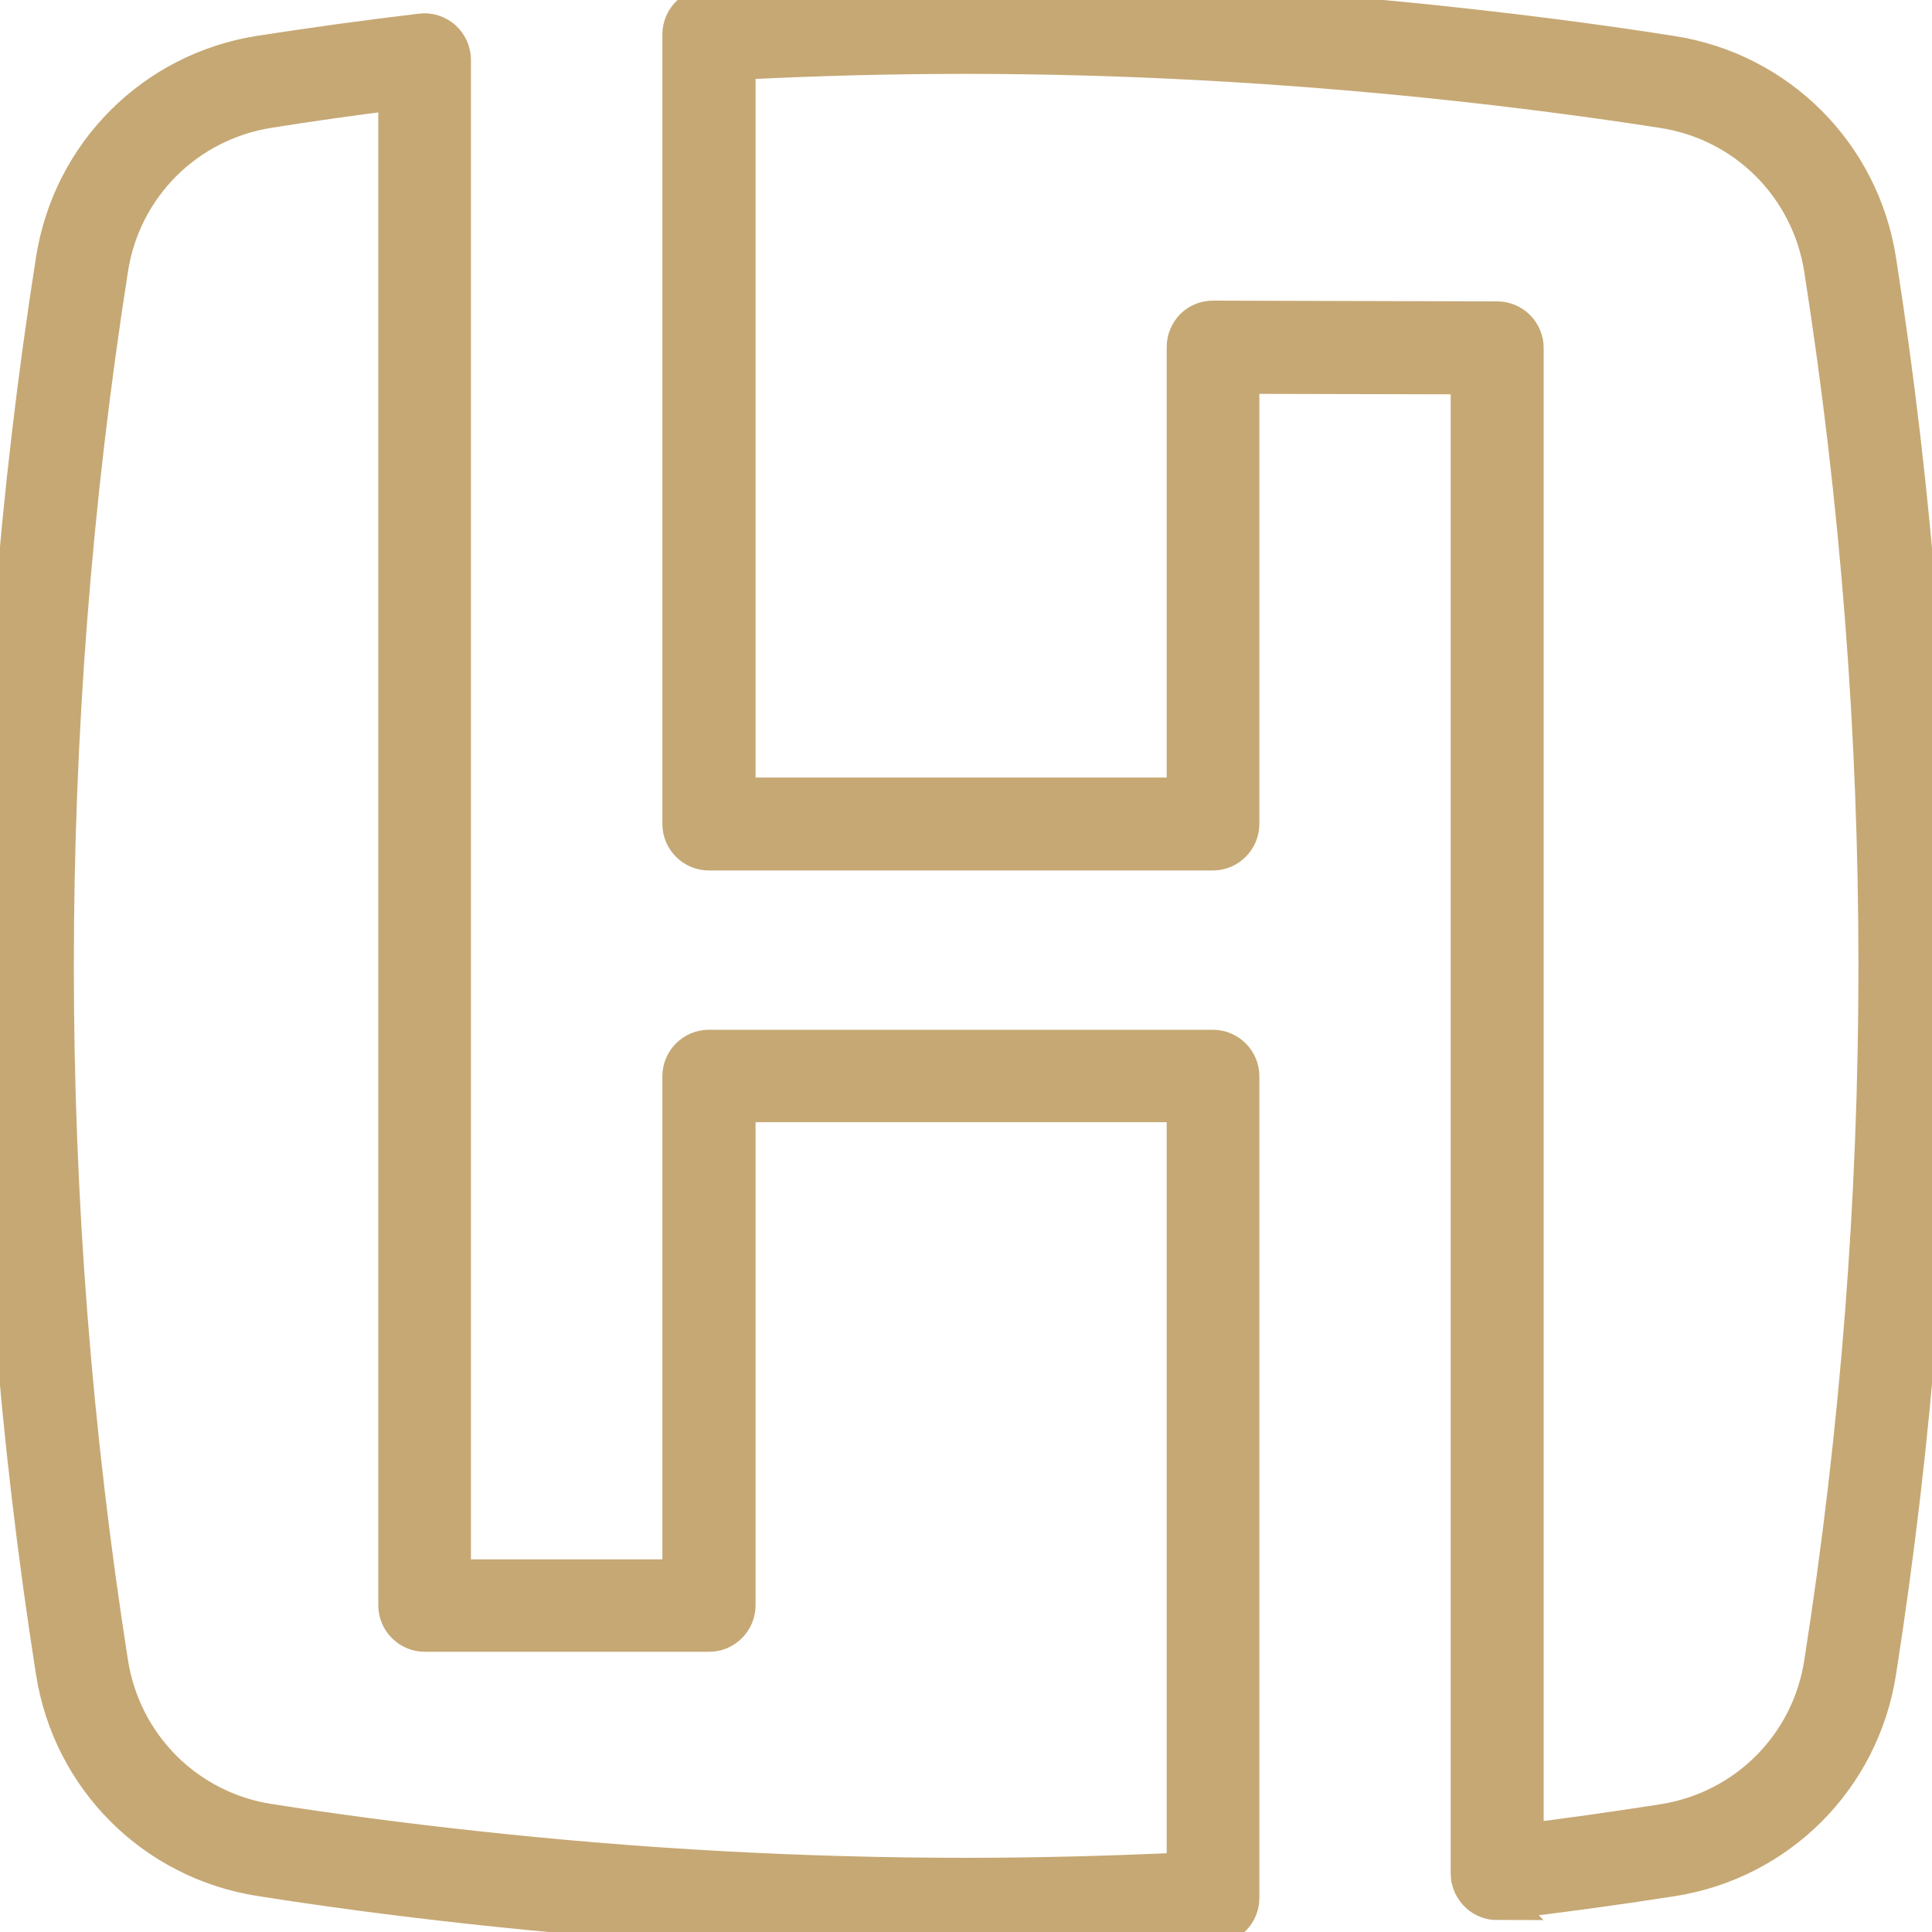
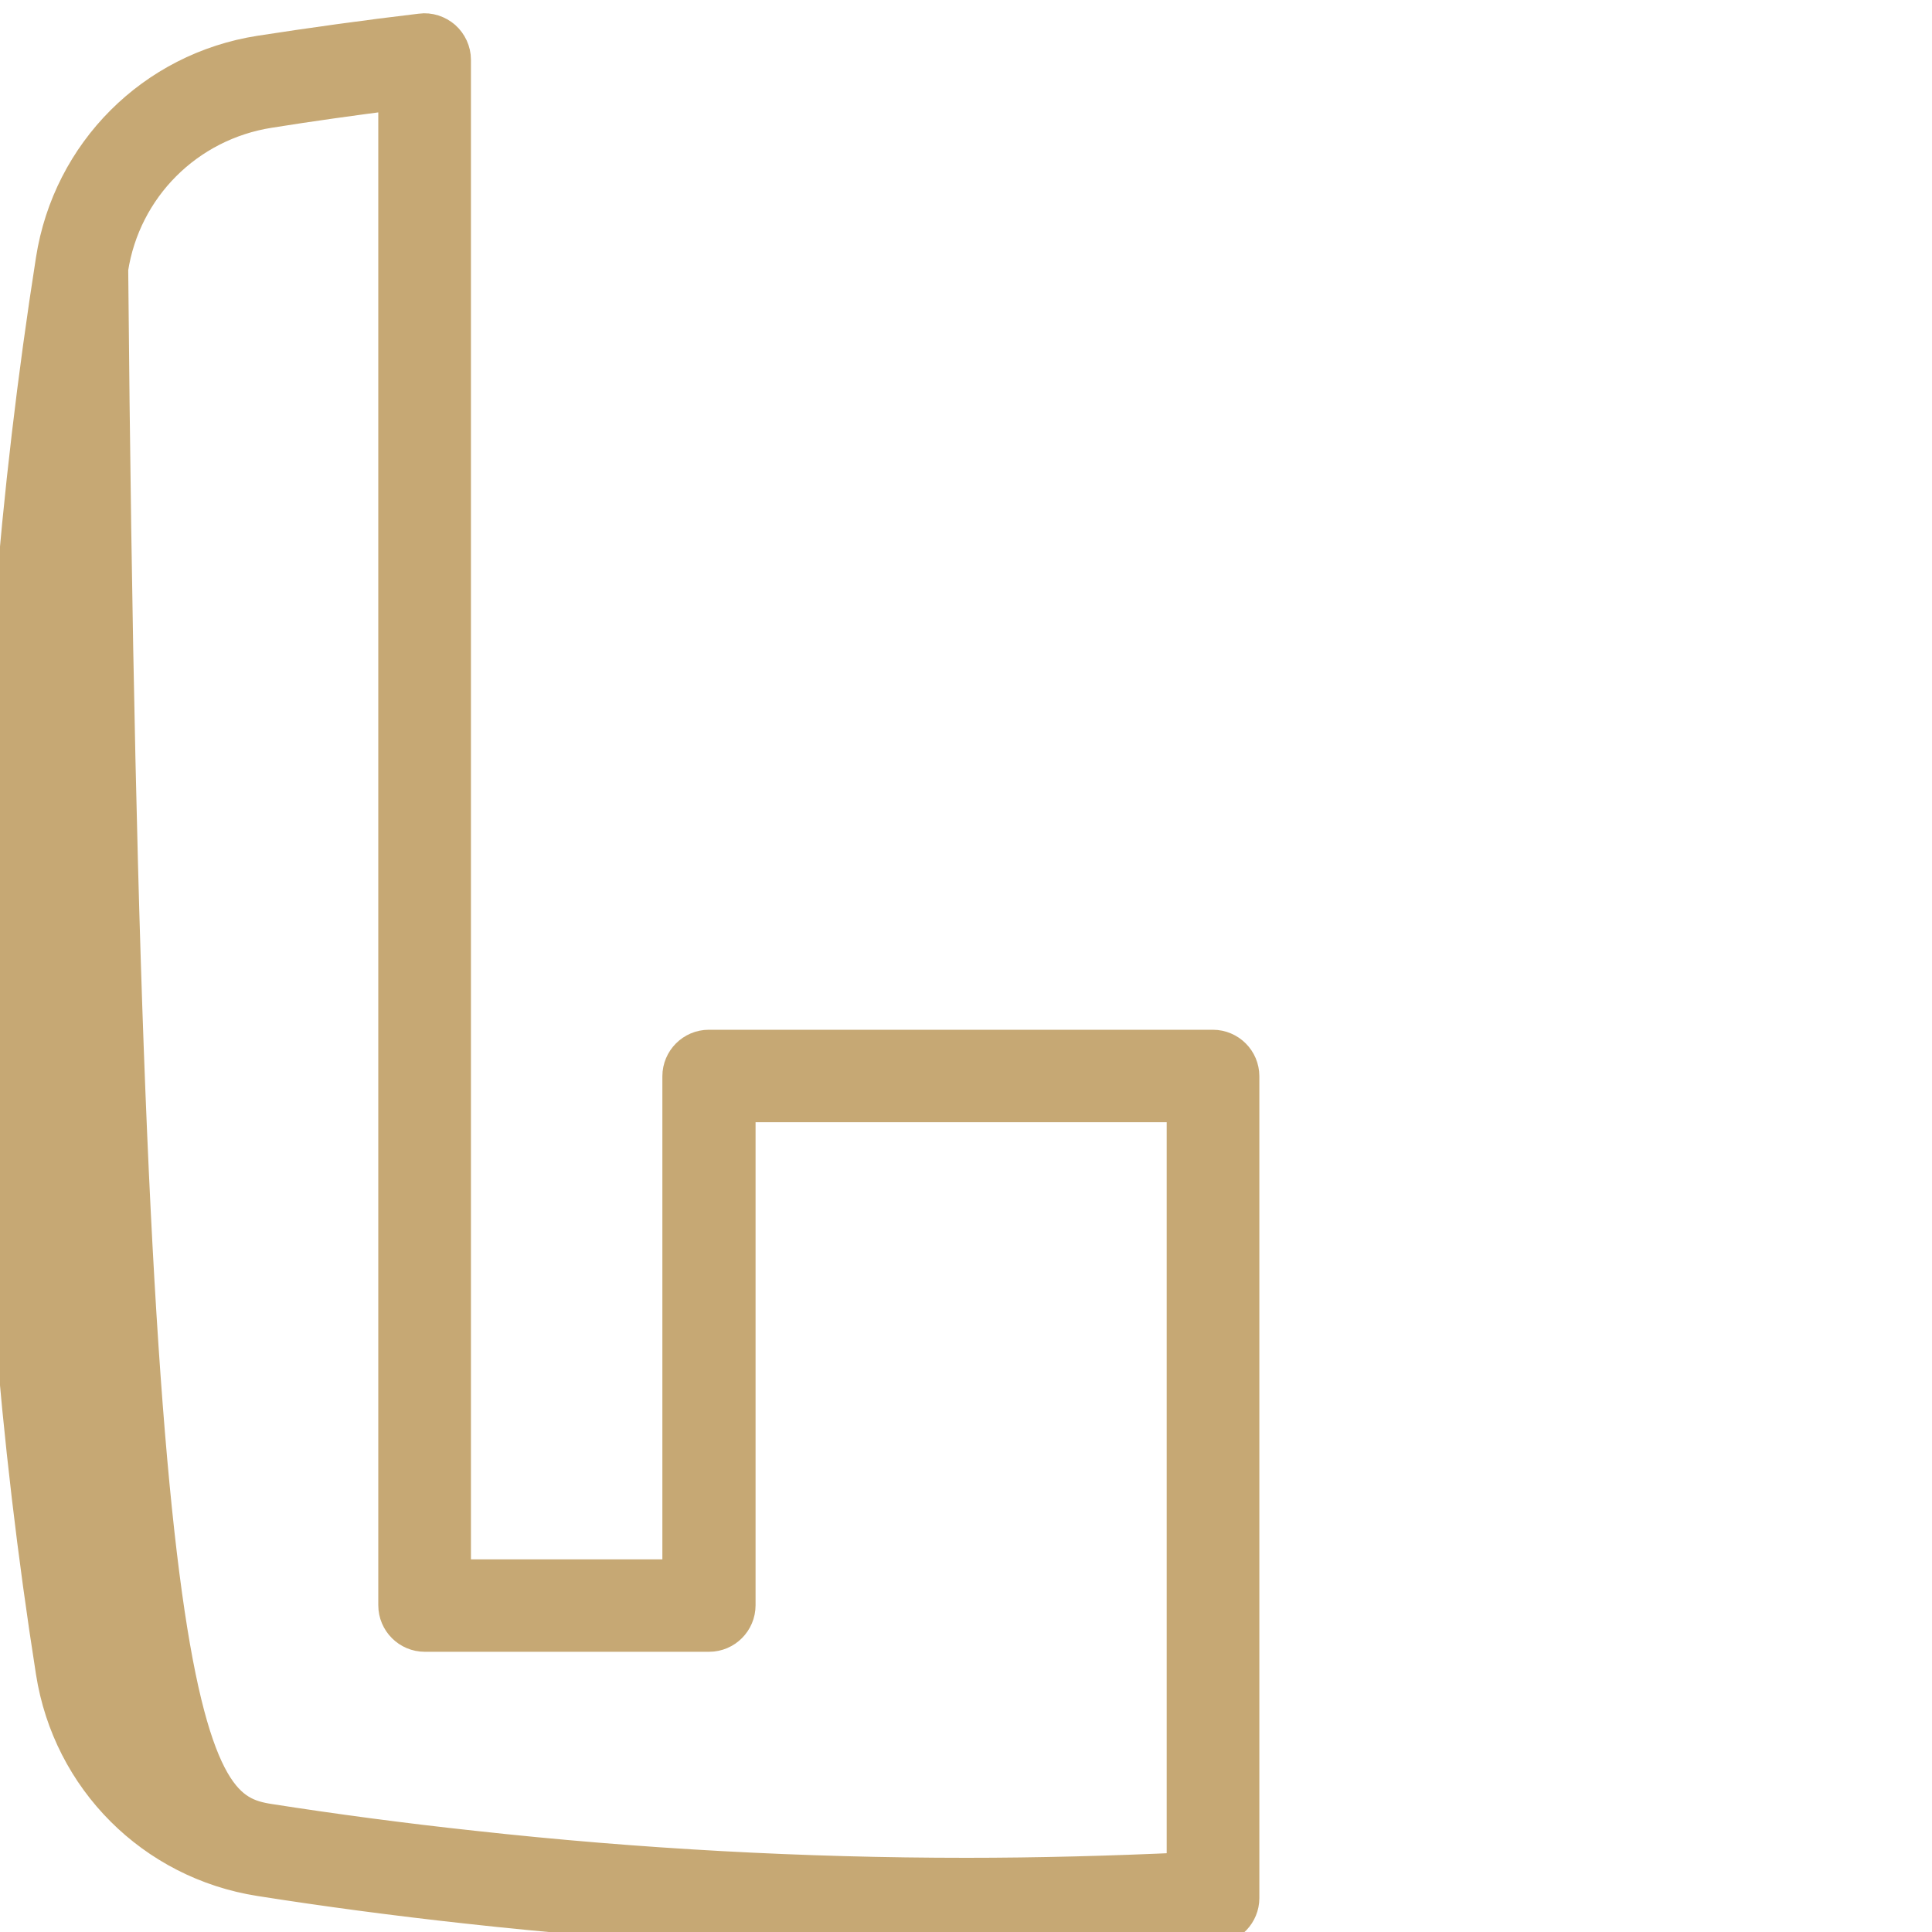
<svg xmlns="http://www.w3.org/2000/svg" width="25" height="25" viewBox="0 0 25 25" fill="none">
  <g clip-path="url(#clip0_1_396)">
-     <path d="M12.5 25C10.37 25 8.199 24.881 6.044 24.642C5.113 24.54 4.214 24.42 3.37 24.287C1.996 24.072 0.928 23.004 0.713 21.63C-0.239 15.571 -0.239 9.429 0.713 3.367C0.928 1.993 1.996 0.924 3.37 0.71C4.031 0.608 4.73 0.51 5.451 0.425C5.549 0.411 5.651 0.446 5.725 0.51C5.798 0.576 5.844 0.671 5.844 0.773V20.428H8.821V13.927C8.821 13.733 8.979 13.575 9.172 13.575H15.694C15.888 13.575 16.046 13.733 16.046 13.927V24.561C16.046 24.747 15.898 24.902 15.712 24.912C14.623 24.972 13.544 25 12.5 25ZM5.141 1.17C4.565 1.244 4.01 1.321 3.479 1.406C2.407 1.574 1.574 2.407 1.409 3.476C0.471 9.464 0.471 15.536 1.409 21.521C1.578 22.593 2.411 23.426 3.479 23.591C4.312 23.721 5.201 23.84 6.122 23.939C8.251 24.174 10.399 24.29 12.504 24.29C13.428 24.29 14.384 24.265 15.347 24.22V14.271H9.527V20.772C9.527 20.966 9.369 21.124 9.176 21.124H5.496C5.303 21.124 5.145 20.966 5.145 20.772V1.17H5.141Z" fill="#C6A874" stroke="#C6A874" stroke-width="0.5" />
-     <path d="M19.374 24.596C19.289 24.596 19.205 24.564 19.142 24.508C19.068 24.441 19.022 24.346 19.022 24.244V4.853L16.046 4.846V10.662C16.046 10.855 15.888 11.014 15.694 11.014H9.172C8.979 11.014 8.821 10.855 8.821 10.662V0.446C8.821 0.26 8.965 0.105 9.151 0.095C10.275 0.032 11.4 0 12.5 0C14.538 0 16.622 0.109 18.692 0.33C19.708 0.439 20.699 0.566 21.63 0.713C23.004 0.928 24.072 1.996 24.287 3.37C25.235 9.429 25.235 15.575 24.287 21.633C24.072 23.008 23.004 24.076 21.63 24.29C20.906 24.403 20.157 24.505 19.412 24.592C19.398 24.592 19.384 24.592 19.37 24.592L19.374 24.596ZM15.694 4.14L19.374 4.15C19.567 4.15 19.725 4.308 19.725 4.502V23.847C20.33 23.773 20.934 23.686 21.524 23.594C22.596 23.426 23.429 22.593 23.594 21.524C24.533 15.536 24.533 9.464 23.594 3.479C23.426 2.407 22.593 1.574 21.524 1.409C20.604 1.265 19.627 1.139 18.622 1.033C16.576 0.819 14.517 0.706 12.504 0.706C11.527 0.706 10.528 0.731 9.527 0.784V10.311H15.347V4.491C15.347 4.396 15.385 4.308 15.448 4.242C15.515 4.175 15.603 4.14 15.698 4.14H15.694Z" fill="#C6A874" stroke="#C6A874" stroke-width="0.5" />
+     <path d="M12.5 25C10.37 25 8.199 24.881 6.044 24.642C5.113 24.54 4.214 24.42 3.37 24.287C1.996 24.072 0.928 23.004 0.713 21.63C-0.239 15.571 -0.239 9.429 0.713 3.367C0.928 1.993 1.996 0.924 3.37 0.71C4.031 0.608 4.73 0.51 5.451 0.425C5.549 0.411 5.651 0.446 5.725 0.51C5.798 0.576 5.844 0.671 5.844 0.773V20.428H8.821V13.927C8.821 13.733 8.979 13.575 9.172 13.575H15.694C15.888 13.575 16.046 13.733 16.046 13.927V24.561C16.046 24.747 15.898 24.902 15.712 24.912C14.623 24.972 13.544 25 12.5 25ZM5.141 1.17C4.565 1.244 4.01 1.321 3.479 1.406C2.407 1.574 1.574 2.407 1.409 3.476C1.578 22.593 2.411 23.426 3.479 23.591C4.312 23.721 5.201 23.84 6.122 23.939C8.251 24.174 10.399 24.29 12.504 24.29C13.428 24.29 14.384 24.265 15.347 24.22V14.271H9.527V20.772C9.527 20.966 9.369 21.124 9.176 21.124H5.496C5.303 21.124 5.145 20.966 5.145 20.772V1.17H5.141Z" fill="#C6A874" stroke="#C6A874" stroke-width="0.5" />
  </g>
  <defs>
    <clipPath id="clip0_1_396">
      <rect width="25" height="25" fill="white" />
    </clipPath>
  </defs>
</svg>